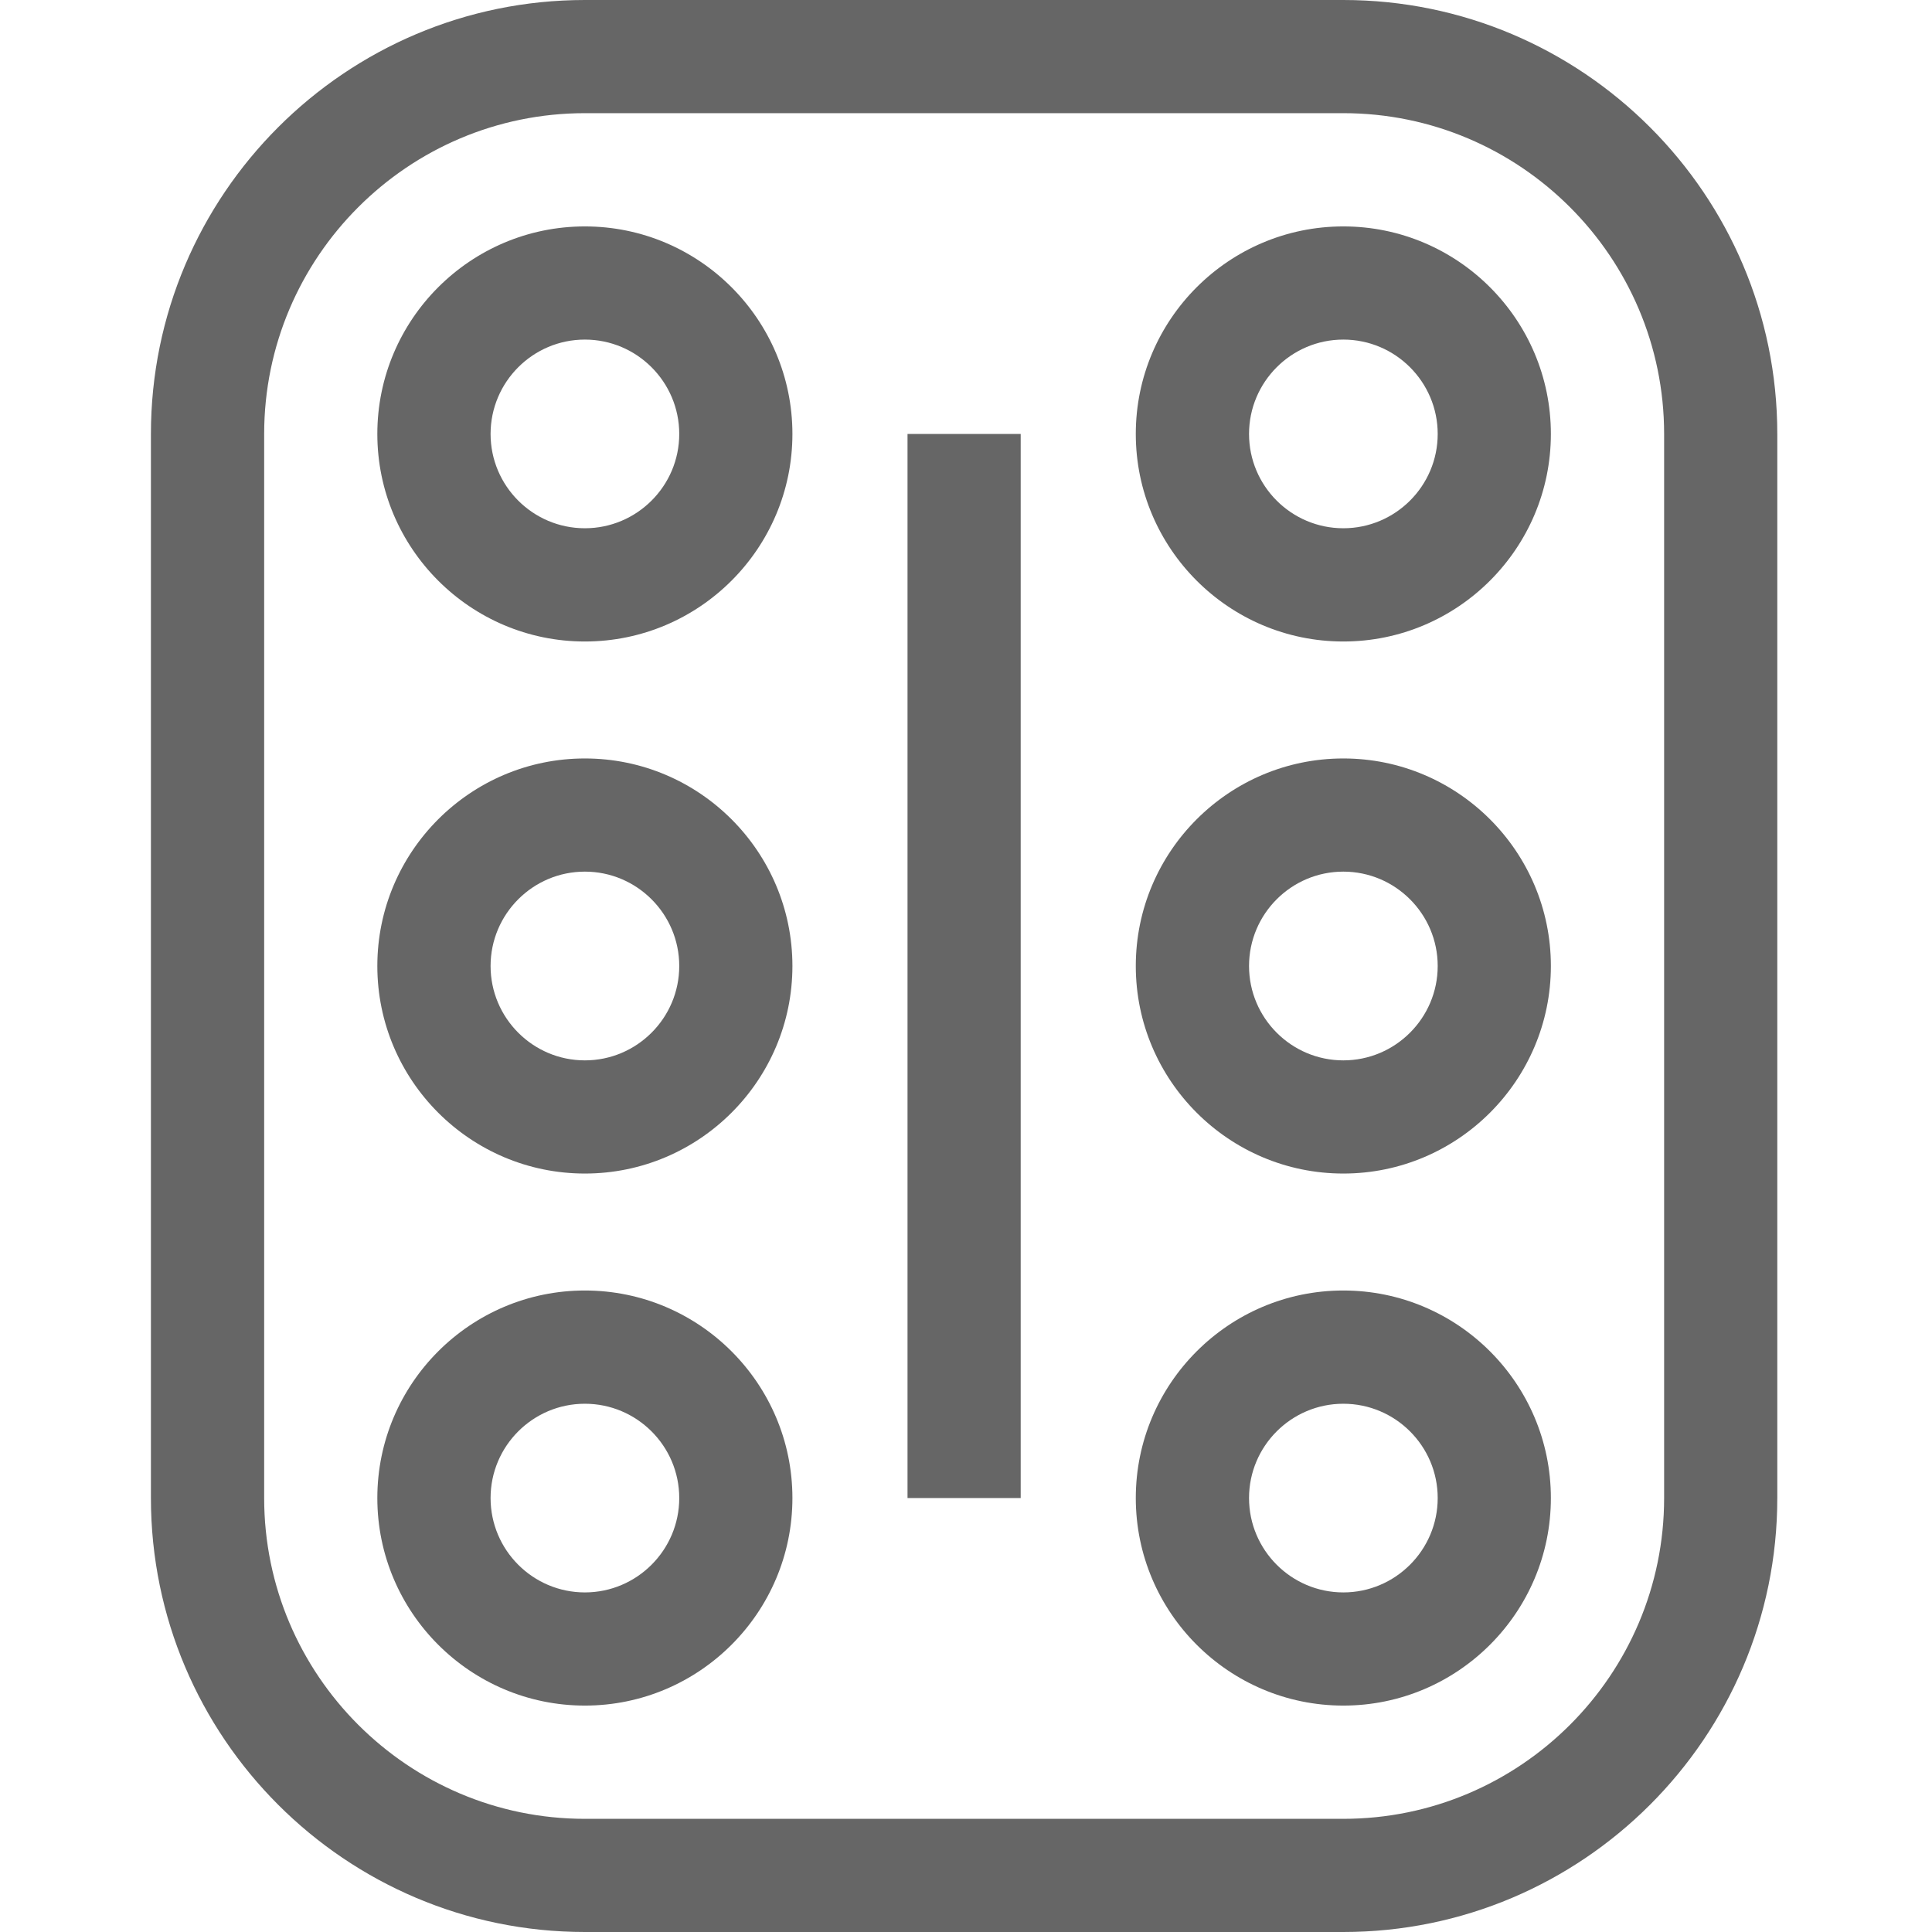
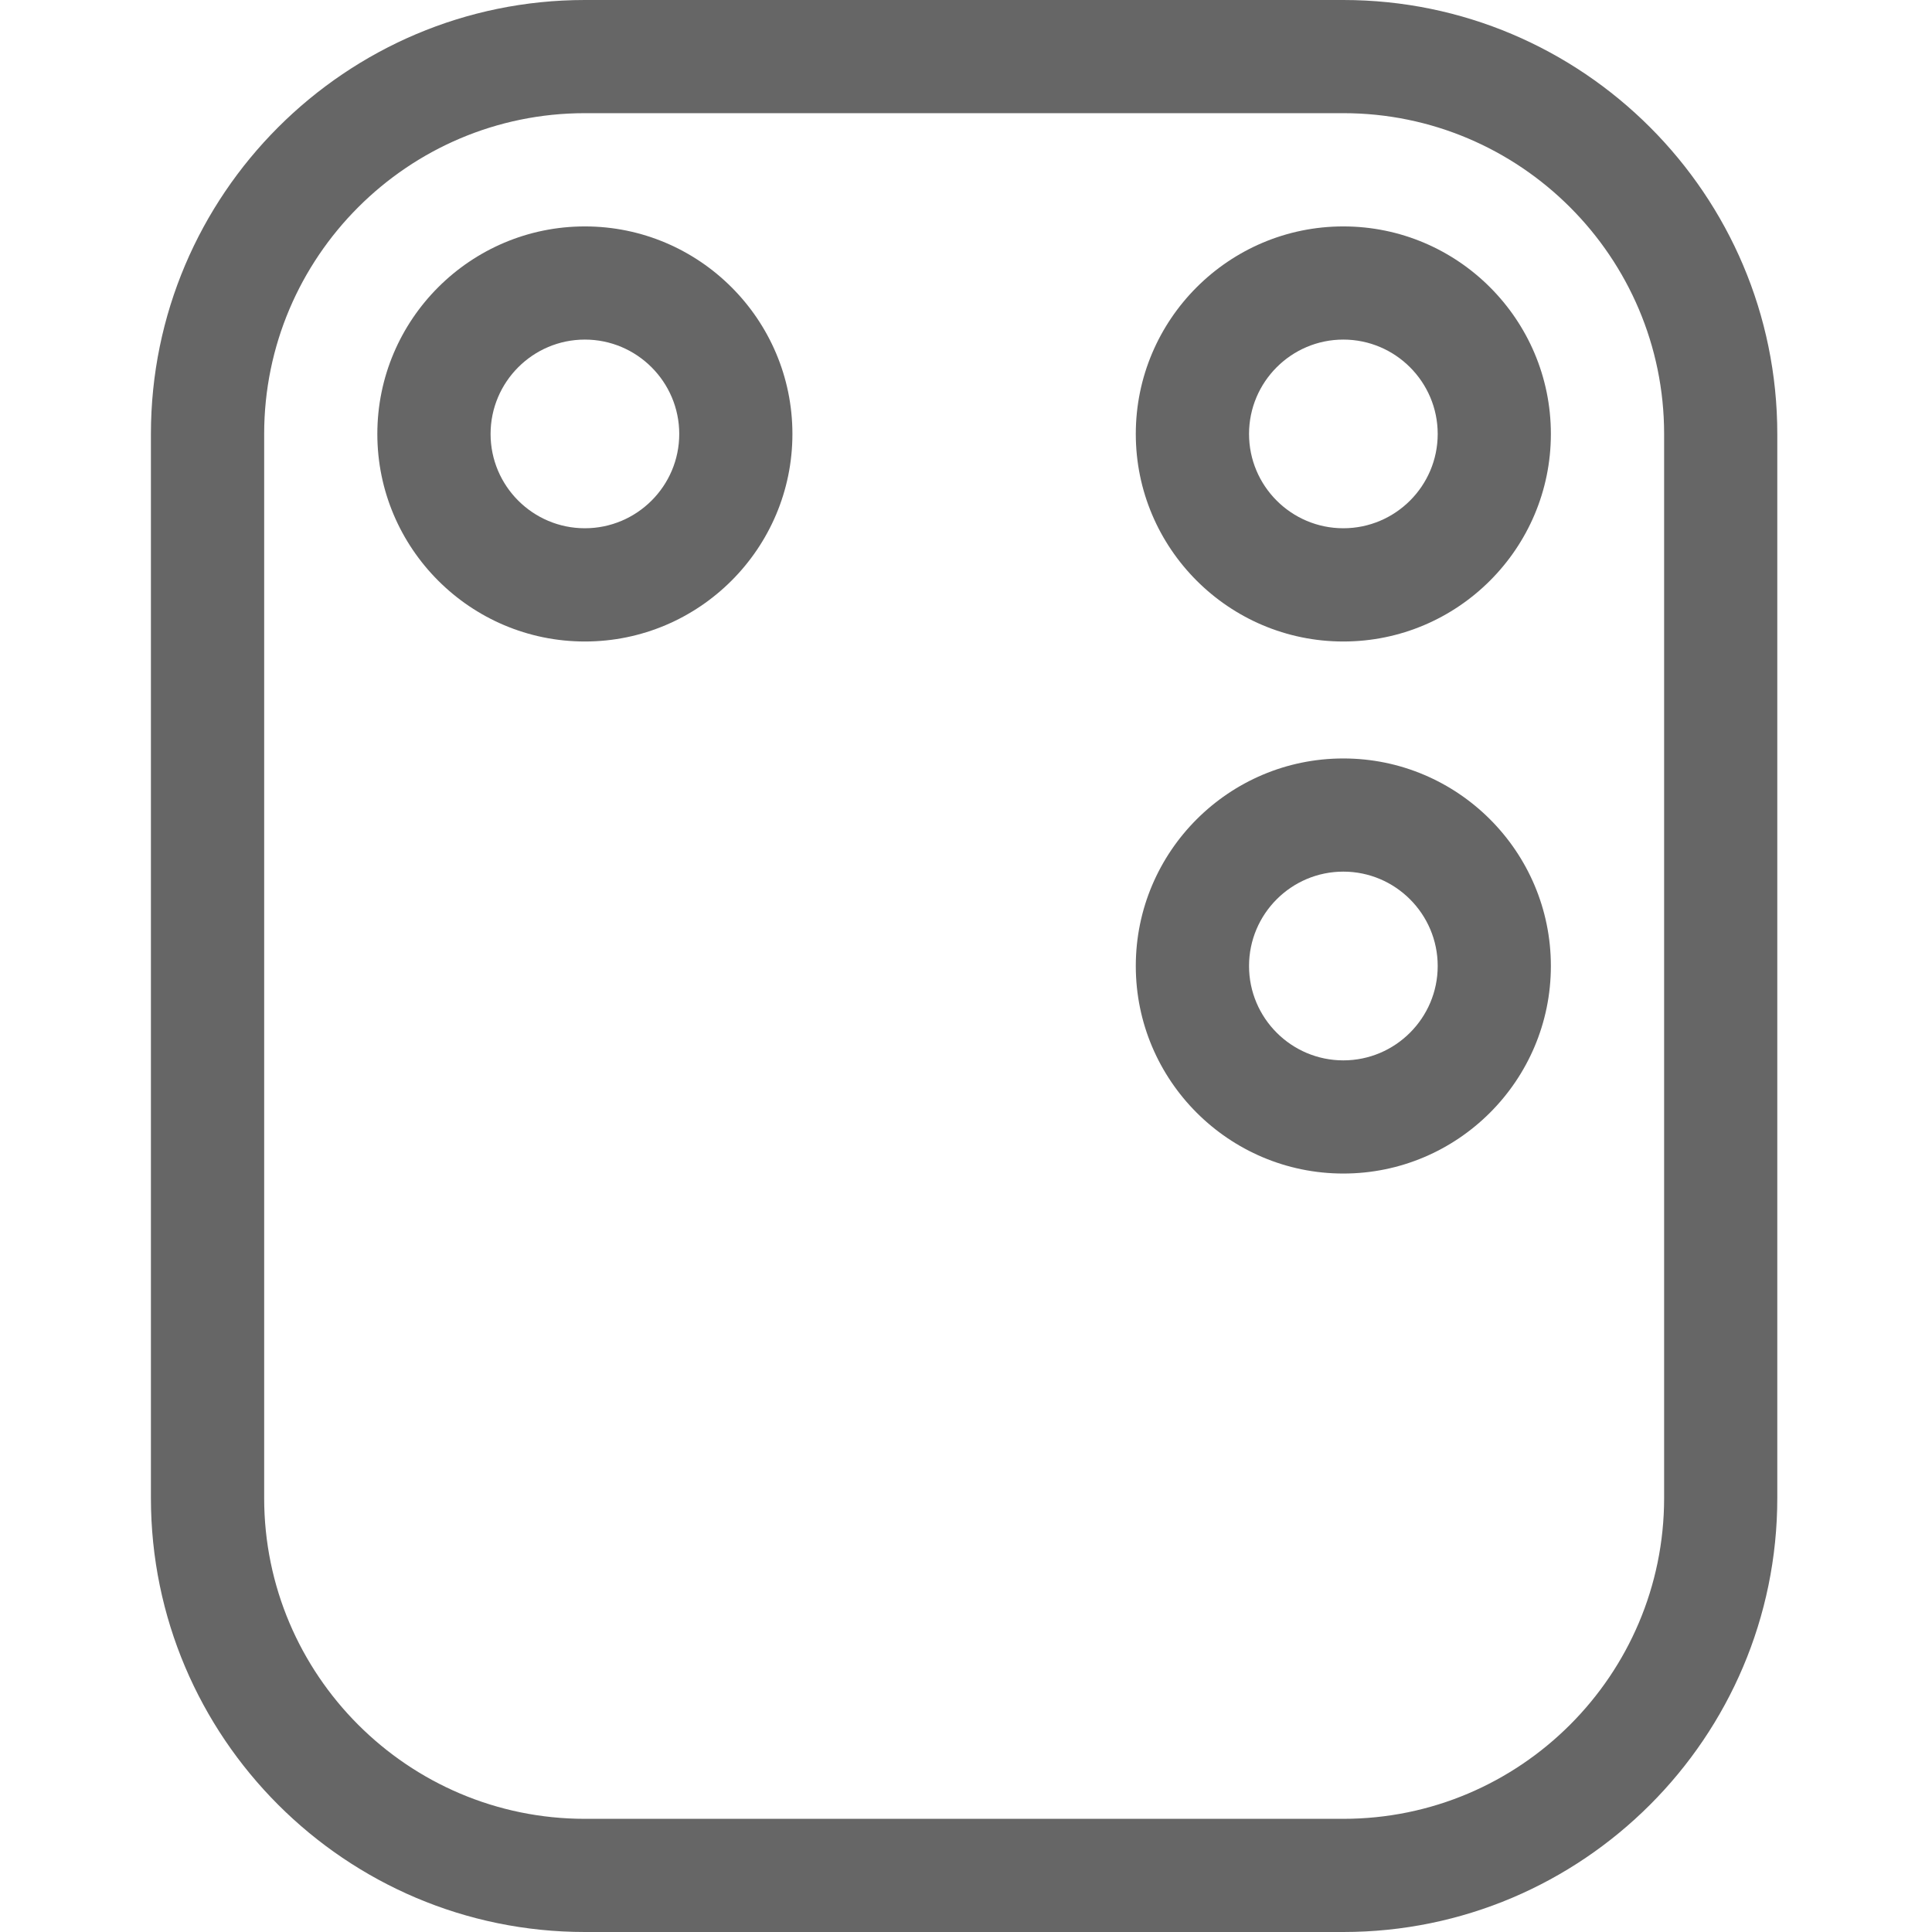
<svg xmlns="http://www.w3.org/2000/svg" width="26" height="26" viewBox="0 0 26 26" fill="none">
-   <path d="M7.871 17.367C6.331 17.367 5.078 18.62 5.078 20.16C5.078 21.7 6.331 22.953 7.871 22.953C9.411 22.953 10.664 21.7 10.664 20.16C10.664 18.62 9.411 17.367 7.871 17.367ZM7.871 21.43C7.171 21.43 6.602 20.86 6.602 20.16C6.602 19.46 7.171 18.891 7.871 18.891C8.571 18.891 9.141 19.46 9.141 20.16C9.141 20.86 8.571 21.43 7.871 21.43Z" fill="#666666" />
-   <path d="M7.871 10.207C6.331 10.207 5.078 11.46 5.078 13C5.078 14.54 6.331 15.793 7.871 15.793C9.411 15.793 10.664 14.54 10.664 13C10.664 11.46 9.411 10.207 7.871 10.207ZM7.871 14.27C7.171 14.27 6.602 13.7 6.602 13C6.602 12.3 7.171 11.73 7.871 11.73C8.571 11.73 9.141 12.3 9.141 13C9.141 13.7 8.571 14.27 7.871 14.27Z" fill="#666666" />
  <path d="M7.871 3.047C6.331 3.047 5.078 4.3 5.078 5.84C5.078 7.38 6.331 8.633 7.871 8.633C9.411 8.633 10.664 7.38 10.664 5.84C10.664 4.3 9.411 3.047 7.871 3.047ZM7.871 7.109C7.171 7.109 6.602 6.54 6.602 5.84C6.602 5.14 7.171 4.57 7.871 4.57C8.571 4.57 9.141 5.14 9.141 5.84C9.141 6.54 8.571 7.109 7.871 7.109Z" fill="#666666" />
-   <path d="M18.078 17.367C16.538 17.367 15.285 18.62 15.285 20.16C15.285 21.7 16.538 22.953 18.078 22.953C19.618 22.953 20.871 21.7 20.871 20.16C20.871 18.62 19.618 17.367 18.078 17.367ZM18.078 21.43C17.378 21.43 16.809 20.86 16.809 20.16C16.809 19.46 17.378 18.891 18.078 18.891C18.778 18.891 19.348 19.46 19.348 20.16C19.348 20.86 18.778 21.43 18.078 21.43Z" fill="#666666" />
  <path d="M18.078 10.207C16.538 10.207 15.285 11.46 15.285 13C15.285 14.54 16.538 15.793 18.078 15.793C19.618 15.793 20.871 14.54 20.871 13C20.871 11.46 19.618 10.207 18.078 10.207ZM18.078 14.27C17.378 14.27 16.809 13.7 16.809 13C16.809 12.3 17.378 11.73 18.078 11.73C18.778 11.73 19.348 12.3 19.348 13C19.348 13.7 18.778 14.27 18.078 14.27Z" fill="#666666" />
  <path d="M18.078 3.047C16.538 3.047 15.285 4.3 15.285 5.84C15.285 7.38 16.538 8.633 18.078 8.633C19.618 8.633 20.871 7.38 20.871 5.84C20.871 4.3 19.618 3.047 18.078 3.047ZM18.078 7.109C17.378 7.109 16.809 6.54 16.809 5.84C16.809 5.14 17.378 4.57 18.078 4.57C18.778 4.57 19.348 5.14 19.348 5.84C19.348 6.54 18.778 7.109 18.078 7.109Z" fill="#666666" />
  <path d="M18.078 0H7.871C4.651 0 2.031 2.62 2.031 5.84V20.16C2.031 23.38 4.651 26 7.871 26H18.078C21.298 26 23.918 23.38 23.918 20.16V5.84C23.918 2.62 21.298 0 18.078 0ZM22.395 20.16C22.395 22.54 20.458 24.477 18.078 24.477H7.871C5.491 24.477 3.555 22.54 3.555 20.16V5.84C3.555 3.46 5.491 1.523 7.871 1.523H18.078C20.458 1.523 22.395 3.46 22.395 5.84V20.16Z" fill="#666666" />
-   <path d="M12.213 5.84H13.736V20.16H12.213V5.84Z" fill="#666666" />
</svg>